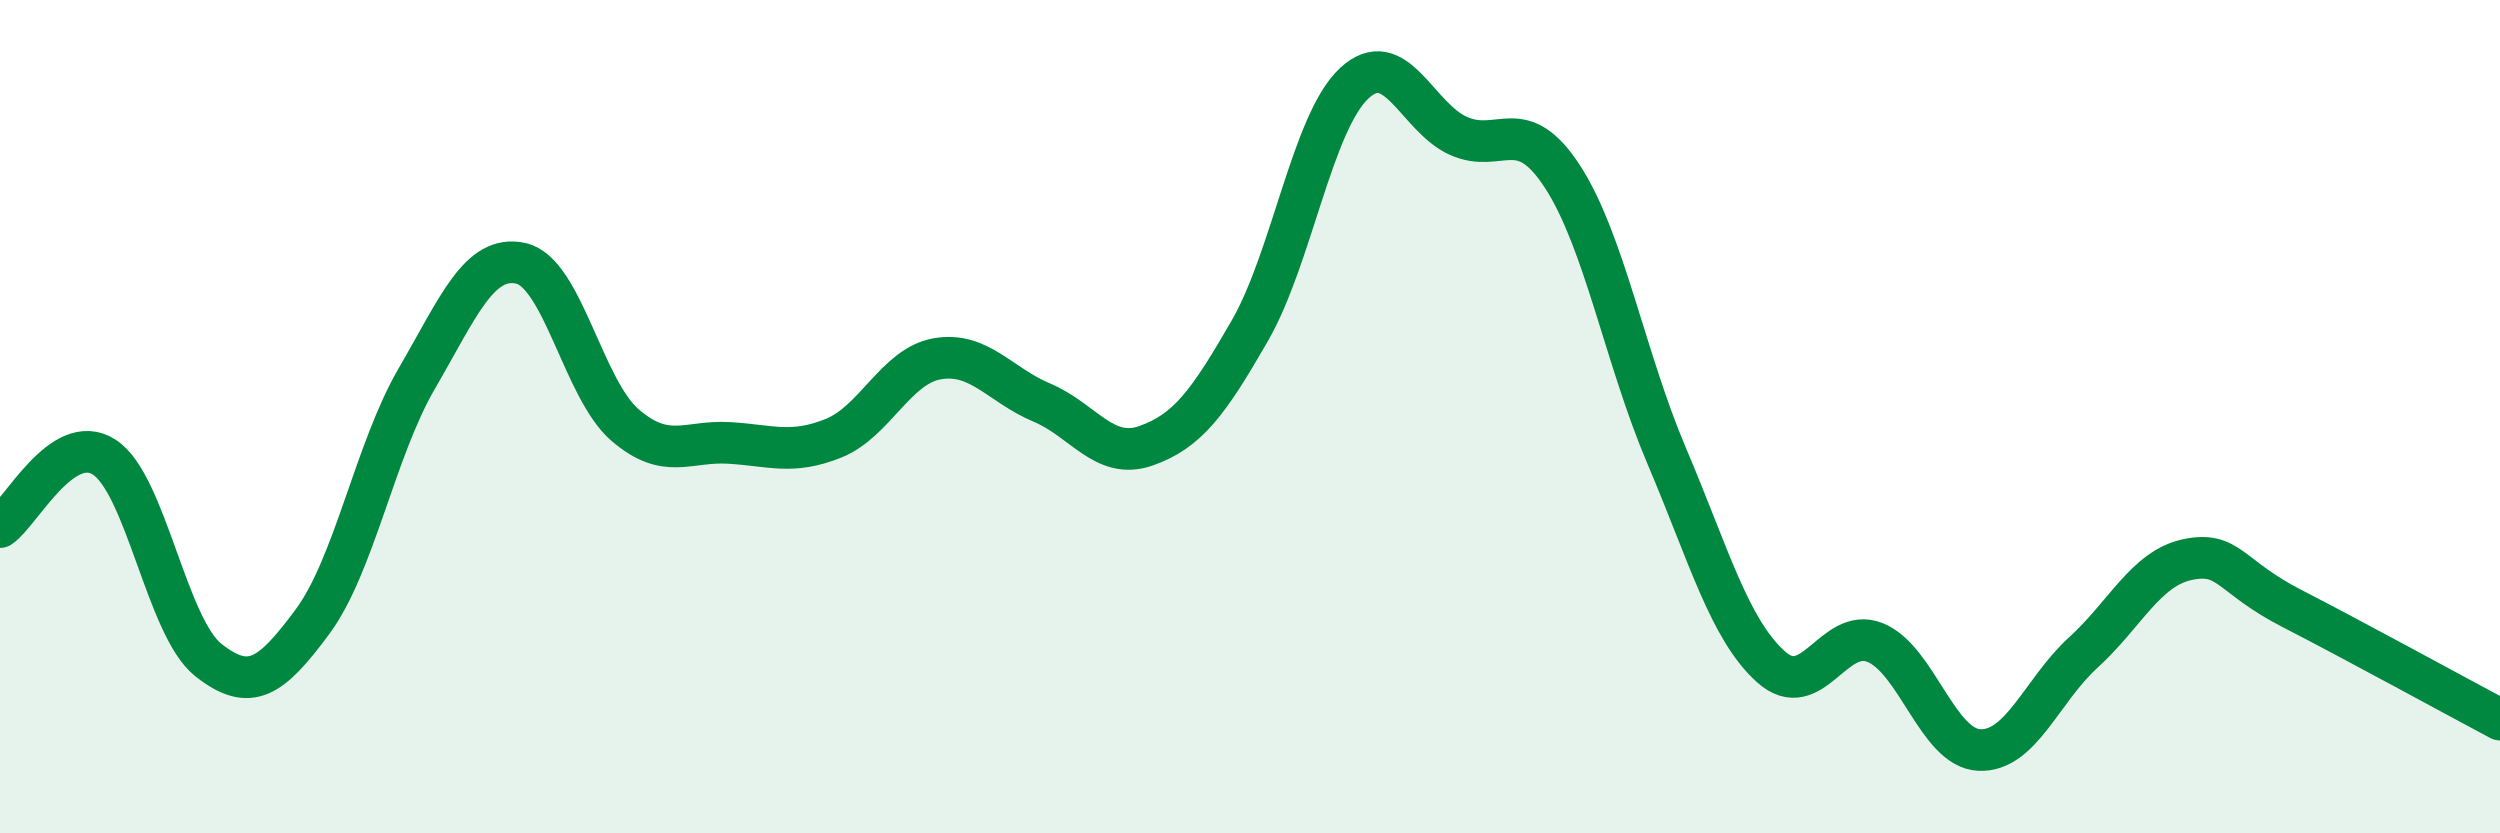
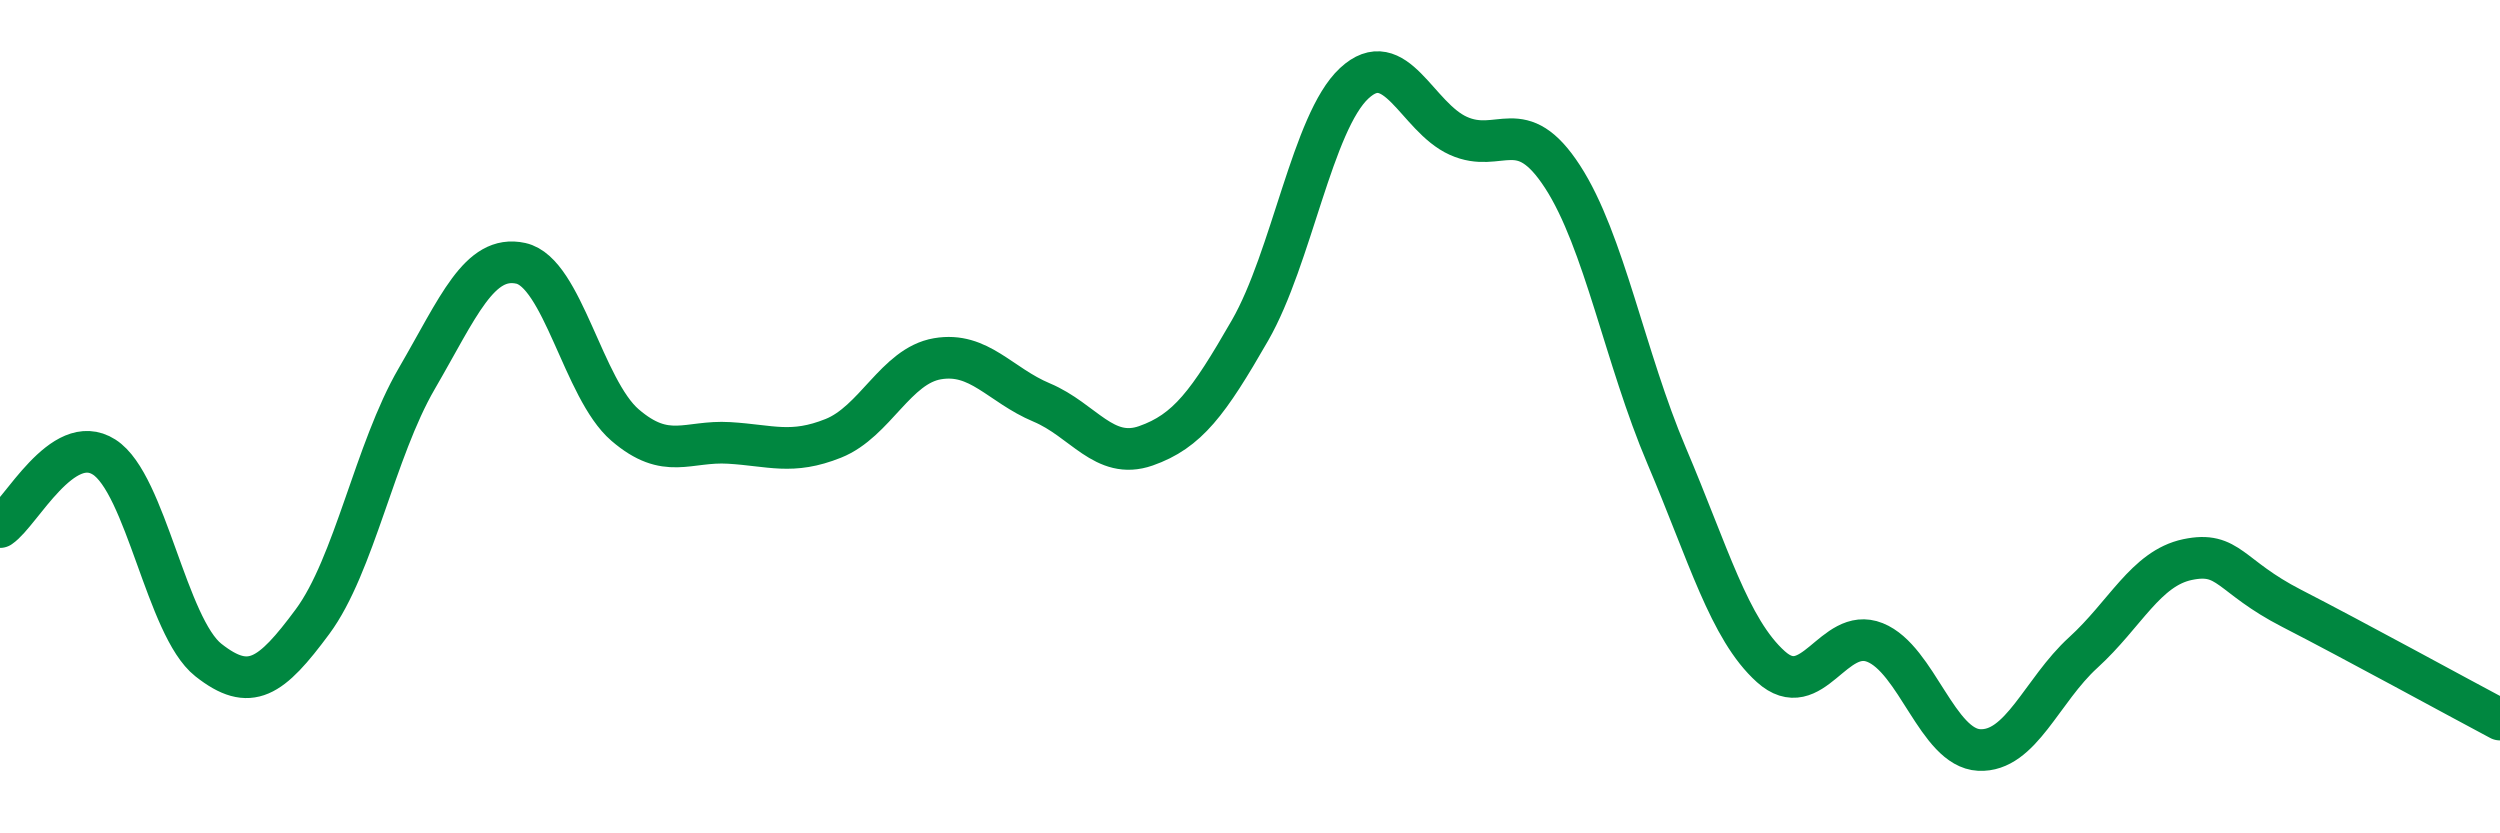
<svg xmlns="http://www.w3.org/2000/svg" width="60" height="20" viewBox="0 0 60 20">
-   <path d="M 0,12.65 C 0.5,12.31 1.5,10.33 2.5,10.97 C 3.5,11.61 4,15.05 5,15.84 C 6,16.63 6.5,16.27 7.5,14.92 C 8.5,13.57 9,10.81 10,9.09 C 11,7.37 11.5,6.1 12.5,6.32 C 13.5,6.54 14,9.34 15,10.2 C 16,11.06 16.5,10.57 17.5,10.63 C 18.5,10.69 19,10.92 20,10.52 C 21,10.12 21.5,8.78 22.5,8.61 C 23.5,8.44 24,9.24 25,9.66 C 26,10.08 26.5,11.05 27.5,10.7 C 28.5,10.35 29,9.67 30,7.93 C 31,6.19 31.5,2.93 32.5,2 C 33.5,1.07 34,2.81 35,3.26 C 36,3.71 36.5,2.7 37.5,4.24 C 38.5,5.78 39,8.59 40,10.94 C 41,13.29 41.5,15.1 42.5,16 C 43.5,16.9 44,15.02 45,15.42 C 46,15.82 46.5,17.95 47.5,18 C 48.5,18.05 49,16.57 50,15.66 C 51,14.75 51.5,13.64 52.5,13.43 C 53.5,13.22 53.5,13.83 55,14.6 C 56.5,15.37 59,16.74 60,17.27L60 20L0 20Z" fill="#008740" opacity="0.1" stroke-linecap="round" stroke-linejoin="round" />
  <path d="M 0,12.65 C 0.5,12.31 1.5,10.33 2.5,10.97 C 3.5,11.61 4,15.05 5,15.84 C 6,16.63 6.5,16.27 7.5,14.92 C 8.5,13.57 9,10.81 10,9.09 C 11,7.37 11.5,6.1 12.5,6.32 C 13.5,6.54 14,9.34 15,10.2 C 16,11.06 16.5,10.57 17.5,10.63 C 18.5,10.69 19,10.92 20,10.52 C 21,10.12 21.5,8.78 22.5,8.61 C 23.5,8.44 24,9.24 25,9.66 C 26,10.08 26.5,11.05 27.5,10.7 C 28.5,10.35 29,9.67 30,7.93 C 31,6.19 31.5,2.93 32.5,2 C 33.5,1.07 34,2.81 35,3.26 C 36,3.71 36.5,2.7 37.5,4.24 C 38.5,5.78 39,8.59 40,10.94 C 41,13.29 41.5,15.1 42.5,16 C 43.5,16.9 44,15.02 45,15.42 C 46,15.82 46.5,17.95 47.5,18 C 48.5,18.05 49,16.57 50,15.66 C 51,14.75 51.5,13.64 52.5,13.43 C 53.5,13.22 53.5,13.83 55,14.6 C 56.5,15.37 59,16.74 60,17.27" stroke="#008740" stroke-width="1" fill="none" stroke-linecap="round" stroke-linejoin="round" />
</svg>